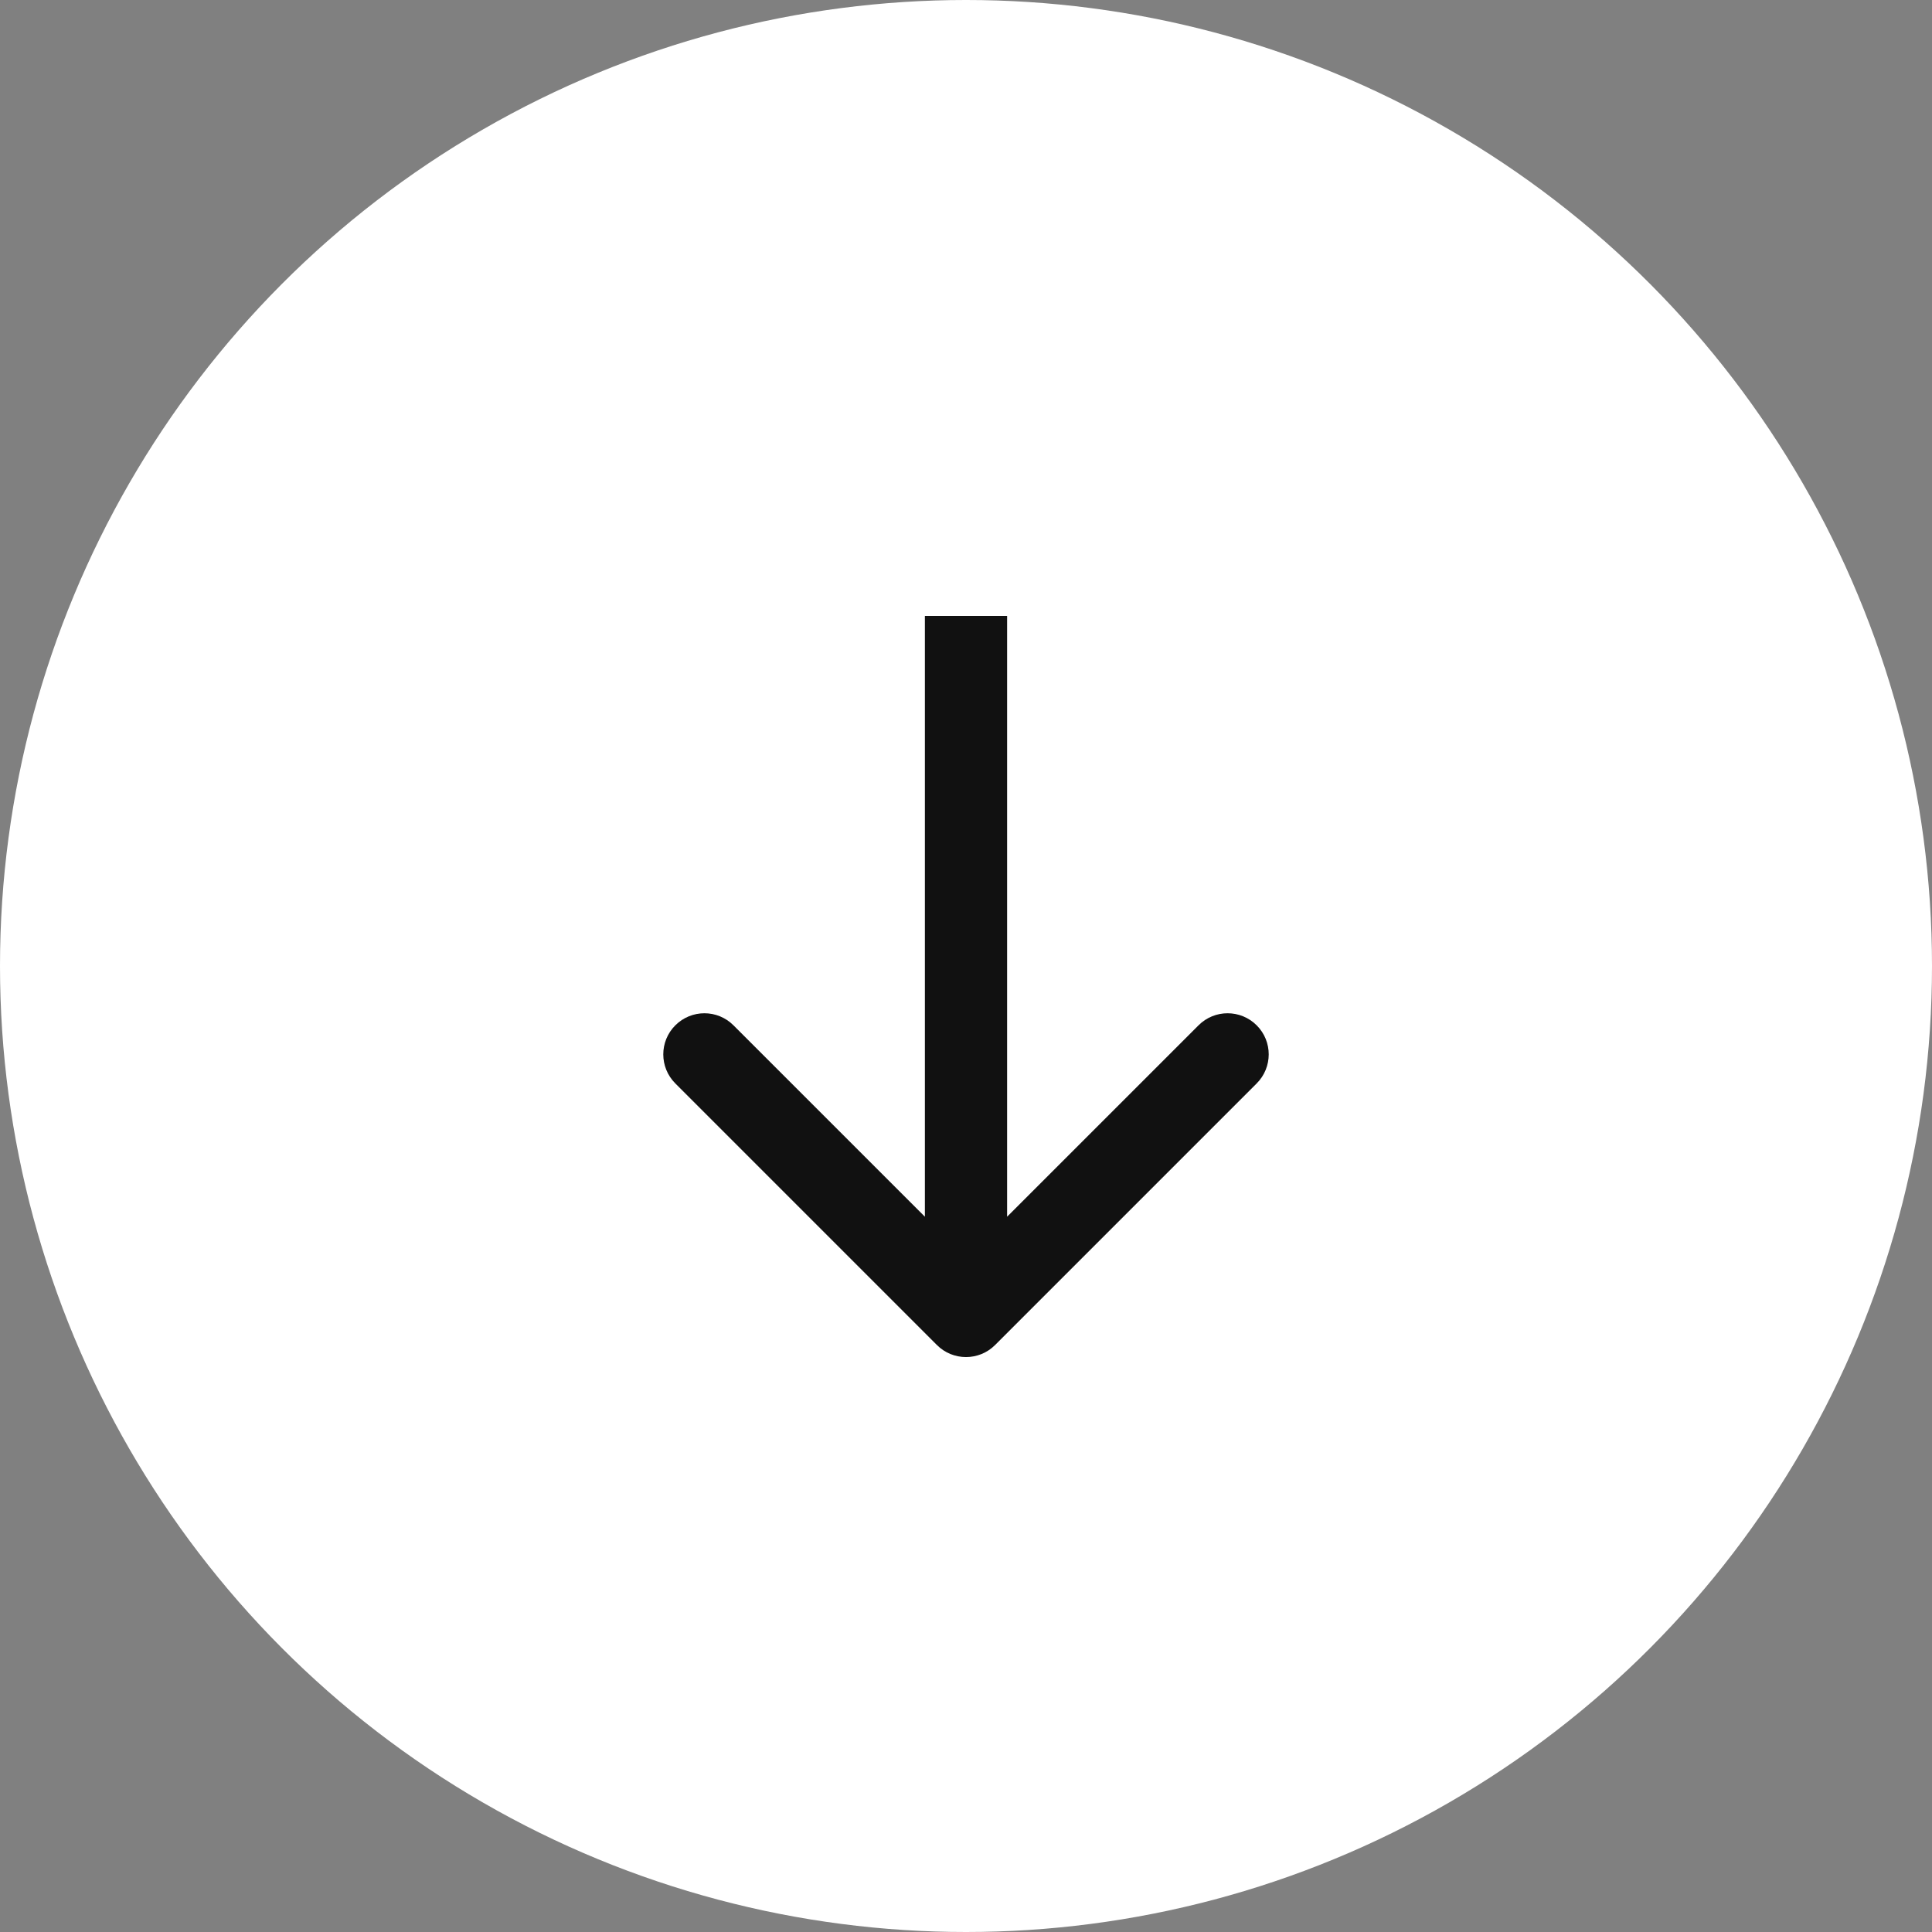
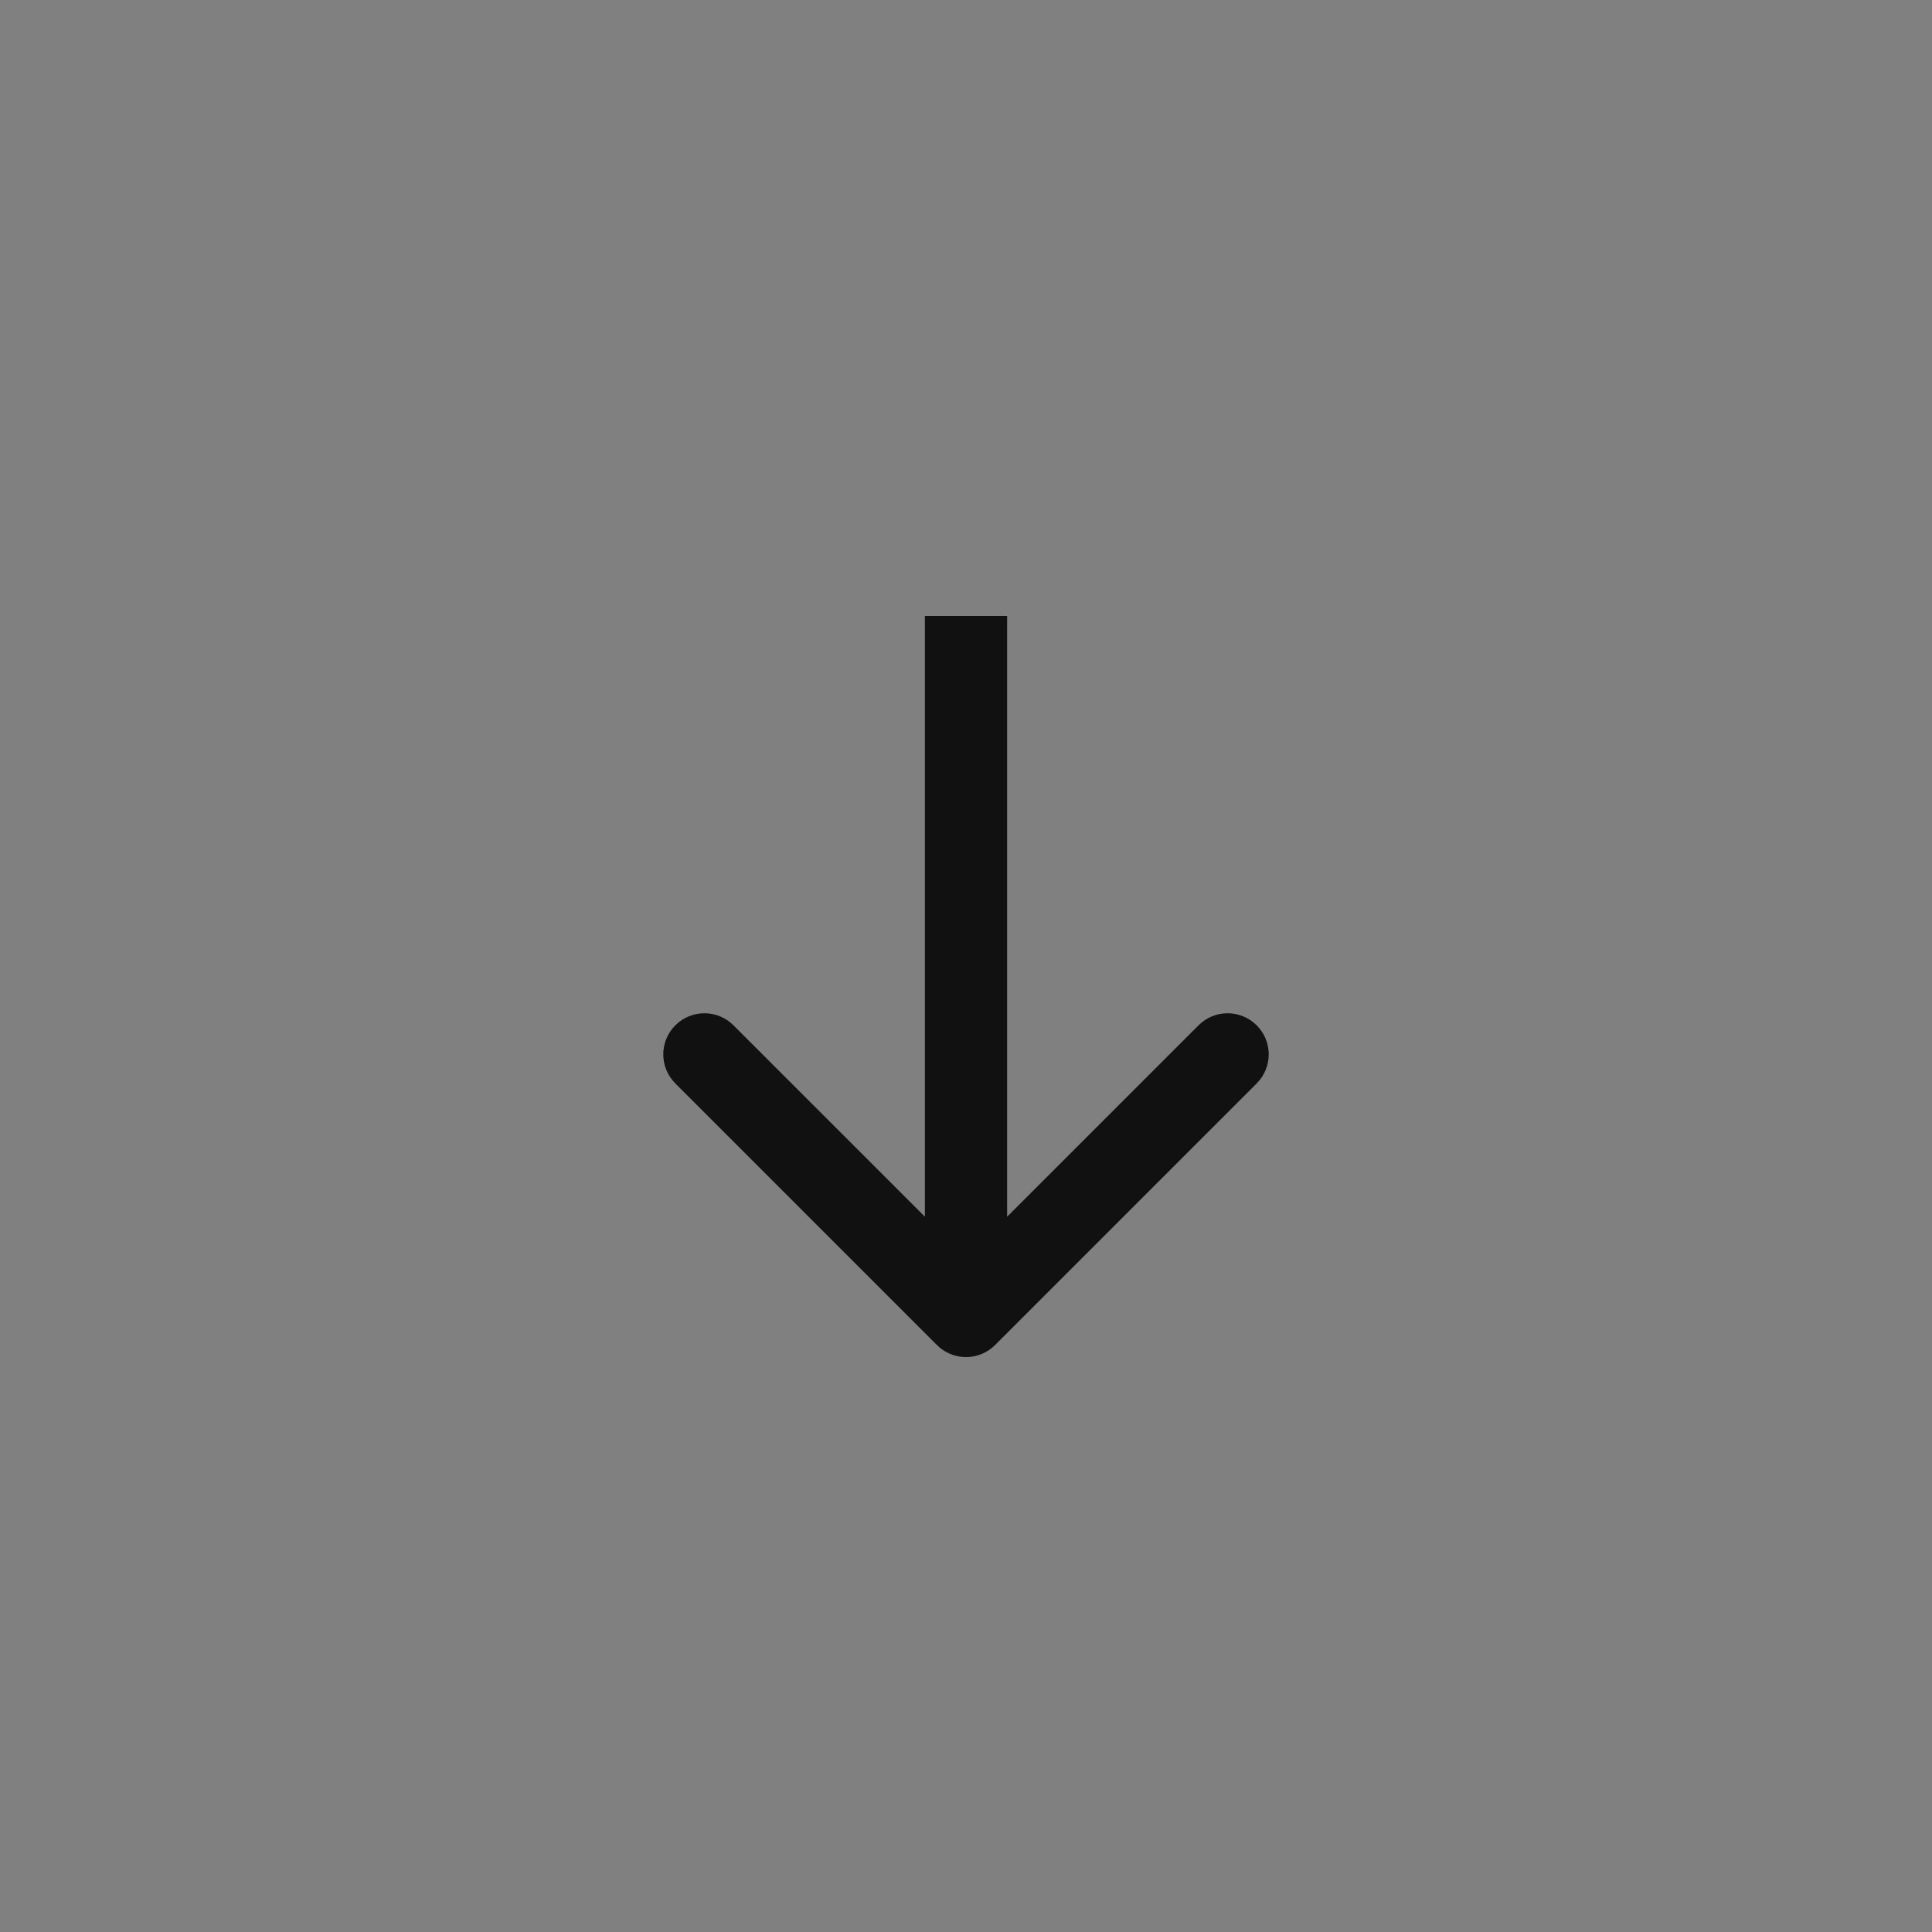
<svg xmlns="http://www.w3.org/2000/svg" width="47" height="47" viewBox="0 0 47 47" fill="none">
  <rect x="0" y="0" width="47" height="47" fill="#808080" stroke="none" />
-   <circle cx="23.5" cy="23.5" r="23.5" fill="white" />
-   <path d="M22.793 32.721C23.183 33.111 23.817 33.111 24.207 32.721L30.571 26.357C30.962 25.966 30.962 25.333 30.571 24.943C30.18 24.552 29.547 24.552 29.157 24.943L23.5 30.599L17.843 24.943C17.453 24.552 16.82 24.552 16.429 24.943C16.038 25.333 16.038 25.966 16.429 26.357L22.793 32.721ZM22.5 14.984V32.014H24.5V14.984H22.5Z" fill="#111111" />
+   <path d="M22.793 32.721C23.183 33.111 23.817 33.111 24.207 32.721L30.571 26.357C30.962 25.966 30.962 25.333 30.571 24.943C30.18 24.552 29.547 24.552 29.157 24.943L23.5 30.599L17.843 24.943C17.453 24.552 16.82 24.552 16.429 24.943C16.038 25.333 16.038 25.966 16.429 26.357L22.793 32.721M22.5 14.984V32.014H24.5V14.984H22.5Z" fill="#111111" />
</svg>